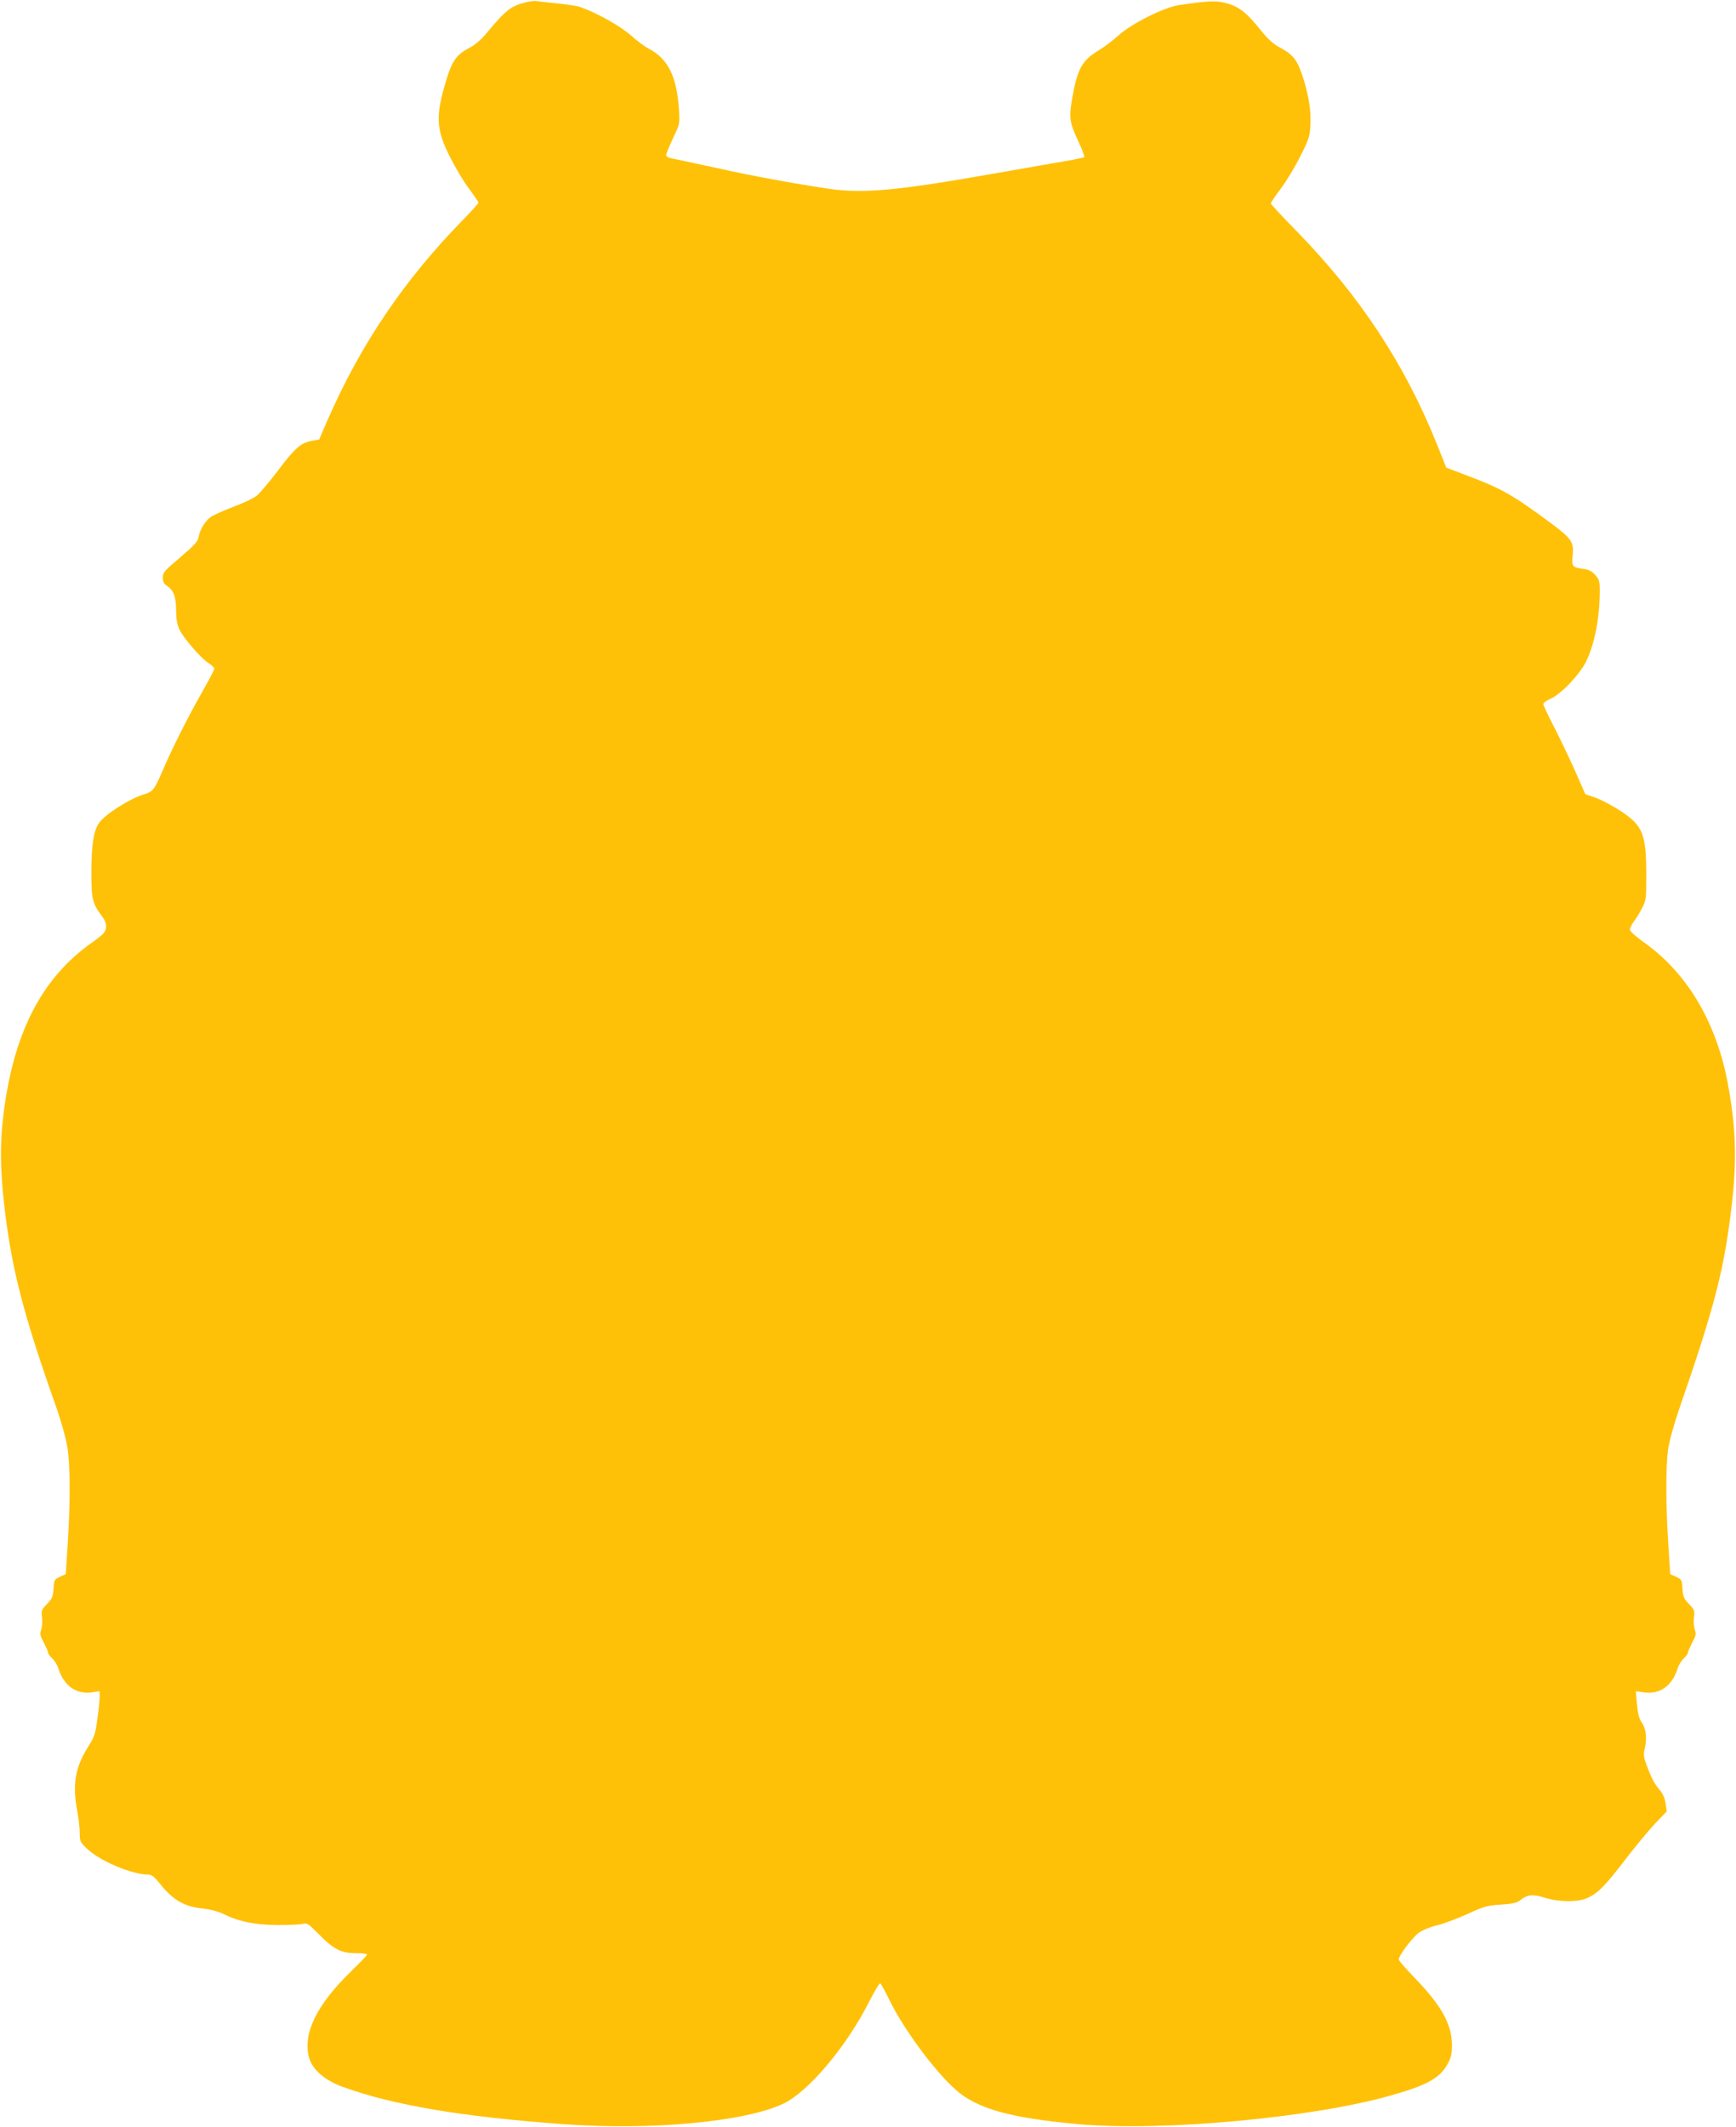
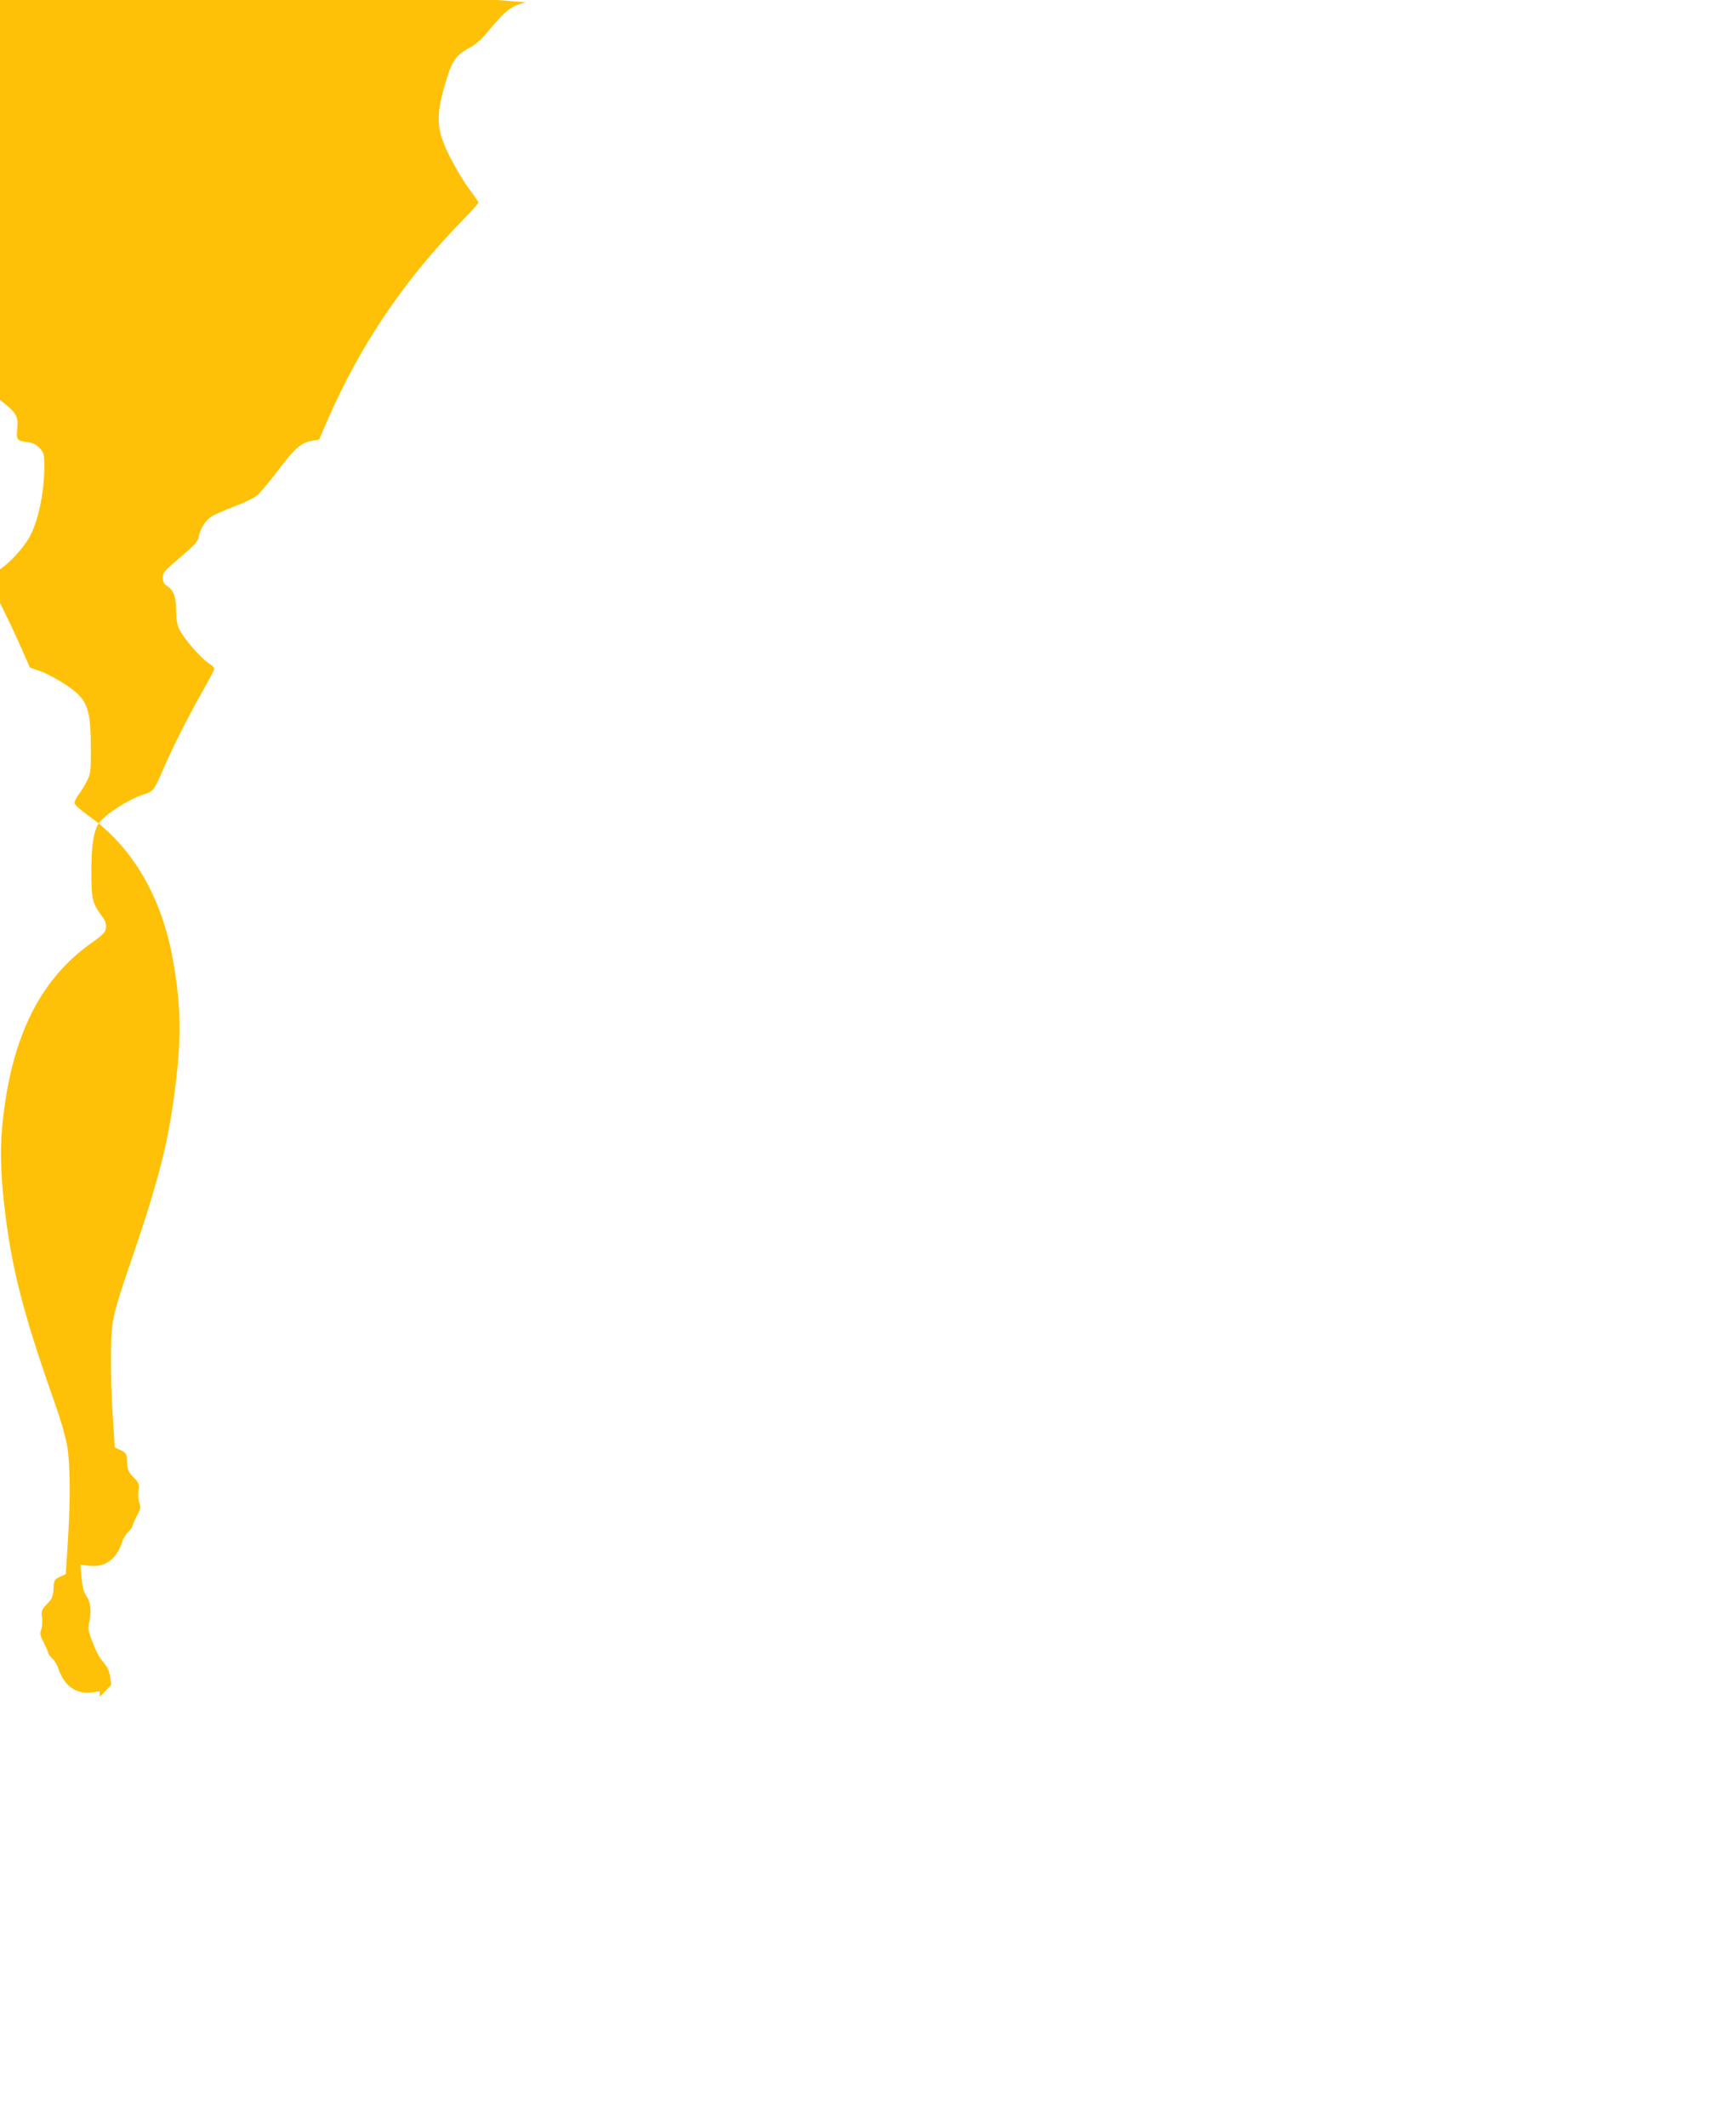
<svg xmlns="http://www.w3.org/2000/svg" version="1.0" width="1045pt" height="1280pt" viewBox="0 0 1045 1280" preserveAspectRatio="xMidYMid meet">
  <g transform="translate(0,1280) scale(0.1,-0.1)" fill="#ffc107" stroke="none">
-     <path d="M3165 12786 c-90 -22 -121 -47 -239 -189 -28 -34 -68 -68 -95 -82 -79 -40 -108 -78 -141 -185 -70 -228 -67 -305 19 -475 33 -66 85 -153 116 -193 30 -40 55 -77 55 -81 0 -5 -43 -53 -96 -107 -351 -359 -614 -748 -811 -1199 l-52 -120 -41 -7 c-68 -12 -104 -43 -204 -176 -53 -70 -112 -140 -131 -155 -20 -16 -83 -46 -141 -67 -58 -22 -118 -49 -134 -60 -35 -25 -66 -74 -74 -120 -5 -29 -25 -50 -111 -124 -95 -80 -105 -91 -105 -122 0 -25 7 -38 26 -50 39 -26 54 -65 54 -146 0 -49 6 -86 19 -114 24 -52 130 -175 176 -204 19 -12 35 -27 35 -34 0 -7 -32 -68 -71 -136 -84 -148 -180 -337 -239 -475 -52 -120 -59 -128 -113 -145 -88 -26 -239 -123 -273 -175 -31 -47 -44 -134 -44 -293 0 -165 6 -188 67 -270 17 -22 23 -42 21 -64 -3 -27 -15 -41 -86 -91 -307 -217 -477 -555 -534 -1058 -18 -157 -16 -304 5 -499 43 -390 112 -662 311 -1225 32 -89 63 -200 71 -250 18 -110 19 -327 3 -578 l-12 -189 -35 -16 c-34 -16 -36 -20 -39 -72 -3 -48 -8 -60 -39 -92 -33 -34 -35 -40 -30 -80 3 -24 1 -57 -5 -74 -9 -26 -7 -37 16 -79 14 -28 26 -55 26 -61 0 -6 11 -21 25 -34 13 -12 30 -39 36 -59 33 -104 106 -157 199 -145 l50 7 0 -34 c0 -19 -6 -79 -14 -134 -12 -89 -18 -108 -56 -167 -78 -124 -95 -227 -65 -385 8 -43 15 -102 15 -132 0 -51 3 -57 43 -95 77 -74 270 -156 368 -156 21 0 37 -12 69 -52 81 -102 149 -142 265 -153 41 -5 89 -17 117 -31 93 -47 193 -67 328 -68 69 0 138 3 153 7 25 7 34 1 96 -62 89 -91 136 -115 224 -114 37 0 67 -4 67 -8 0 -5 -41 -47 -90 -95 -212 -204 -299 -380 -260 -524 19 -73 95 -139 204 -178 302 -110 720 -180 1326 -224 529 -39 1095 14 1325 123 151 71 385 349 520 620 31 60 59 107 64 104 5 -3 29 -47 54 -98 85 -175 272 -429 400 -542 127 -114 329 -170 737 -207 504 -45 1403 37 1880 172 217 61 294 103 341 185 24 42 29 61 29 120 -1 124 -62 235 -222 401 -54 55 -98 106 -98 113 0 24 82 132 121 161 23 16 69 35 107 44 37 8 119 39 182 67 102 47 123 53 205 58 72 5 96 10 118 28 42 33 76 36 147 13 85 -26 199 -27 256 -1 63 29 106 72 226 229 61 80 143 178 181 219 l70 73 -7 47 c-4 32 -16 59 -36 83 -32 37 -45 62 -79 150 -17 47 -19 62 -10 100 14 60 7 120 -19 156 -15 21 -23 52 -28 108 l-7 79 52 -7 c95 -12 167 40 200 145 6 20 23 47 36 59 14 13 25 28 25 34 0 6 12 33 26 61 23 42 25 53 16 79 -6 17 -8 50 -5 74 5 40 3 46 -30 80 -31 32 -36 44 -39 92 -3 52 -5 56 -39 72 l-35 16 -12 189 c-15 231 -15 456 -1 560 6 45 35 151 70 253 215 622 271 840 316 1243 29 257 21 458 -28 716 -70 364 -244 656 -501 839 -46 32 -84 66 -86 75 -2 9 8 31 21 49 14 18 37 55 51 82 24 46 26 57 26 191 0 256 -19 305 -153 394 -51 33 -120 70 -153 81 l-61 21 -67 152 c-38 84 -95 203 -127 264 -32 62 -59 119 -59 126 0 7 19 22 43 32 63 27 177 147 215 225 51 104 82 266 82 422 0 60 -3 71 -27 98 -21 23 -40 33 -73 37 -65 8 -70 15 -63 83 8 78 -7 99 -130 191 -227 168 -295 208 -497 284 l-134 51 -58 145 c-192 478 -463 889 -840 1275 -87 89 -158 165 -158 170 0 5 27 45 60 89 33 44 86 131 117 194 52 102 58 122 61 187 5 86 -9 174 -44 287 -33 103 -59 138 -134 178 -46 24 -76 51 -128 116 -81 101 -131 138 -208 156 -59 14 -100 12 -273 -13 -91 -12 -290 -112 -368 -183 -32 -29 -86 -70 -121 -91 -99 -60 -127 -111 -158 -289 -20 -116 -16 -142 36 -255 24 -51 40 -95 37 -98 -3 -3 -95 -21 -204 -39 -109 -19 -263 -46 -343 -60 -579 -102 -782 -121 -990 -91 -207 31 -451 75 -680 126 -124 27 -242 52 -262 56 -24 4 -38 12 -38 21 0 8 19 53 41 101 41 85 42 87 36 172 -13 202 -66 308 -185 369 -20 10 -67 45 -104 78 -63 56 -202 134 -303 170 -22 8 -88 18 -147 23 -58 6 -112 12 -120 14 -7 2 -35 -1 -63 -8z" />
+     <path d="M3165 12786 c-90 -22 -121 -47 -239 -189 -28 -34 -68 -68 -95 -82 -79 -40 -108 -78 -141 -185 -70 -228 -67 -305 19 -475 33 -66 85 -153 116 -193 30 -40 55 -77 55 -81 0 -5 -43 -53 -96 -107 -351 -359 -614 -748 -811 -1199 l-52 -120 -41 -7 c-68 -12 -104 -43 -204 -176 -53 -70 -112 -140 -131 -155 -20 -16 -83 -46 -141 -67 -58 -22 -118 -49 -134 -60 -35 -25 -66 -74 -74 -120 -5 -29 -25 -50 -111 -124 -95 -80 -105 -91 -105 -122 0 -25 7 -38 26 -50 39 -26 54 -65 54 -146 0 -49 6 -86 19 -114 24 -52 130 -175 176 -204 19 -12 35 -27 35 -34 0 -7 -32 -68 -71 -136 -84 -148 -180 -337 -239 -475 -52 -120 -59 -128 -113 -145 -88 -26 -239 -123 -273 -175 -31 -47 -44 -134 -44 -293 0 -165 6 -188 67 -270 17 -22 23 -42 21 -64 -3 -27 -15 -41 -86 -91 -307 -217 -477 -555 -534 -1058 -18 -157 -16 -304 5 -499 43 -390 112 -662 311 -1225 32 -89 63 -200 71 -250 18 -110 19 -327 3 -578 l-12 -189 -35 -16 c-34 -16 -36 -20 -39 -72 -3 -48 -8 -60 -39 -92 -33 -34 -35 -40 -30 -80 3 -24 1 -57 -5 -74 -9 -26 -7 -37 16 -79 14 -28 26 -55 26 -61 0 -6 11 -21 25 -34 13 -12 30 -39 36 -59 33 -104 106 -157 199 -145 l50 7 0 -34 l70 73 -7 47 c-4 32 -16 59 -36 83 -32 37 -45 62 -79 150 -17 47 -19 62 -10 100 14 60 7 120 -19 156 -15 21 -23 52 -28 108 l-7 79 52 -7 c95 -12 167 40 200 145 6 20 23 47 36 59 14 13 25 28 25 34 0 6 12 33 26 61 23 42 25 53 16 79 -6 17 -8 50 -5 74 5 40 3 46 -30 80 -31 32 -36 44 -39 92 -3 52 -5 56 -39 72 l-35 16 -12 189 c-15 231 -15 456 -1 560 6 45 35 151 70 253 215 622 271 840 316 1243 29 257 21 458 -28 716 -70 364 -244 656 -501 839 -46 32 -84 66 -86 75 -2 9 8 31 21 49 14 18 37 55 51 82 24 46 26 57 26 191 0 256 -19 305 -153 394 -51 33 -120 70 -153 81 l-61 21 -67 152 c-38 84 -95 203 -127 264 -32 62 -59 119 -59 126 0 7 19 22 43 32 63 27 177 147 215 225 51 104 82 266 82 422 0 60 -3 71 -27 98 -21 23 -40 33 -73 37 -65 8 -70 15 -63 83 8 78 -7 99 -130 191 -227 168 -295 208 -497 284 l-134 51 -58 145 c-192 478 -463 889 -840 1275 -87 89 -158 165 -158 170 0 5 27 45 60 89 33 44 86 131 117 194 52 102 58 122 61 187 5 86 -9 174 -44 287 -33 103 -59 138 -134 178 -46 24 -76 51 -128 116 -81 101 -131 138 -208 156 -59 14 -100 12 -273 -13 -91 -12 -290 -112 -368 -183 -32 -29 -86 -70 -121 -91 -99 -60 -127 -111 -158 -289 -20 -116 -16 -142 36 -255 24 -51 40 -95 37 -98 -3 -3 -95 -21 -204 -39 -109 -19 -263 -46 -343 -60 -579 -102 -782 -121 -990 -91 -207 31 -451 75 -680 126 -124 27 -242 52 -262 56 -24 4 -38 12 -38 21 0 8 19 53 41 101 41 85 42 87 36 172 -13 202 -66 308 -185 369 -20 10 -67 45 -104 78 -63 56 -202 134 -303 170 -22 8 -88 18 -147 23 -58 6 -112 12 -120 14 -7 2 -35 -1 -63 -8z" />
  </g>
</svg>